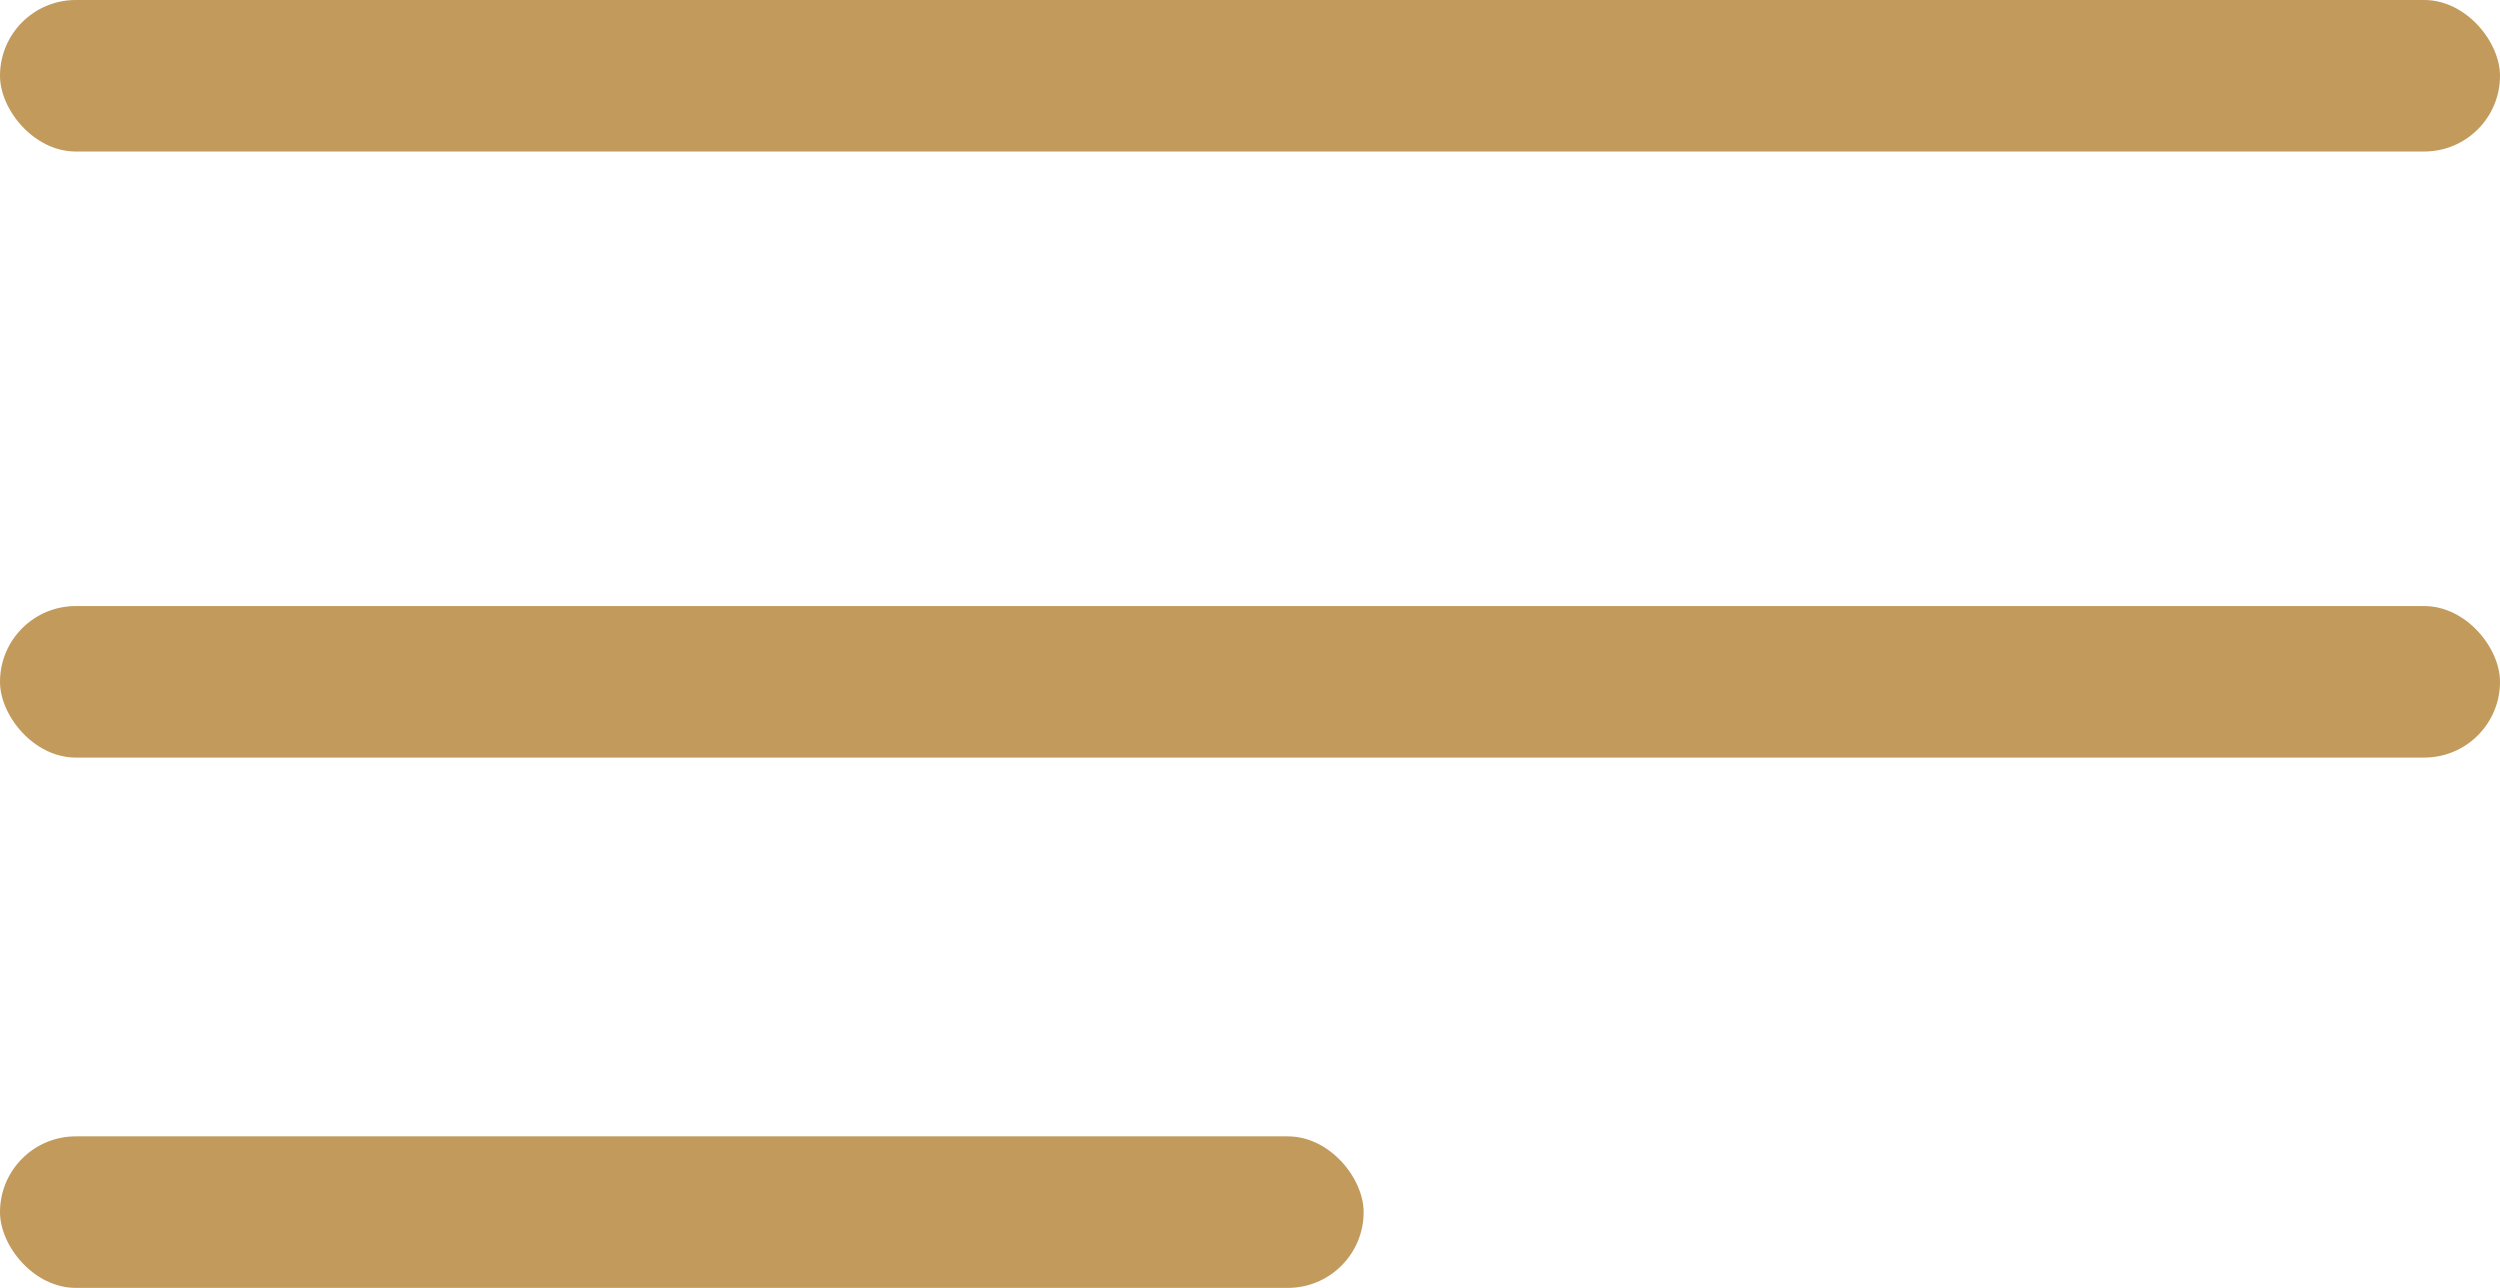
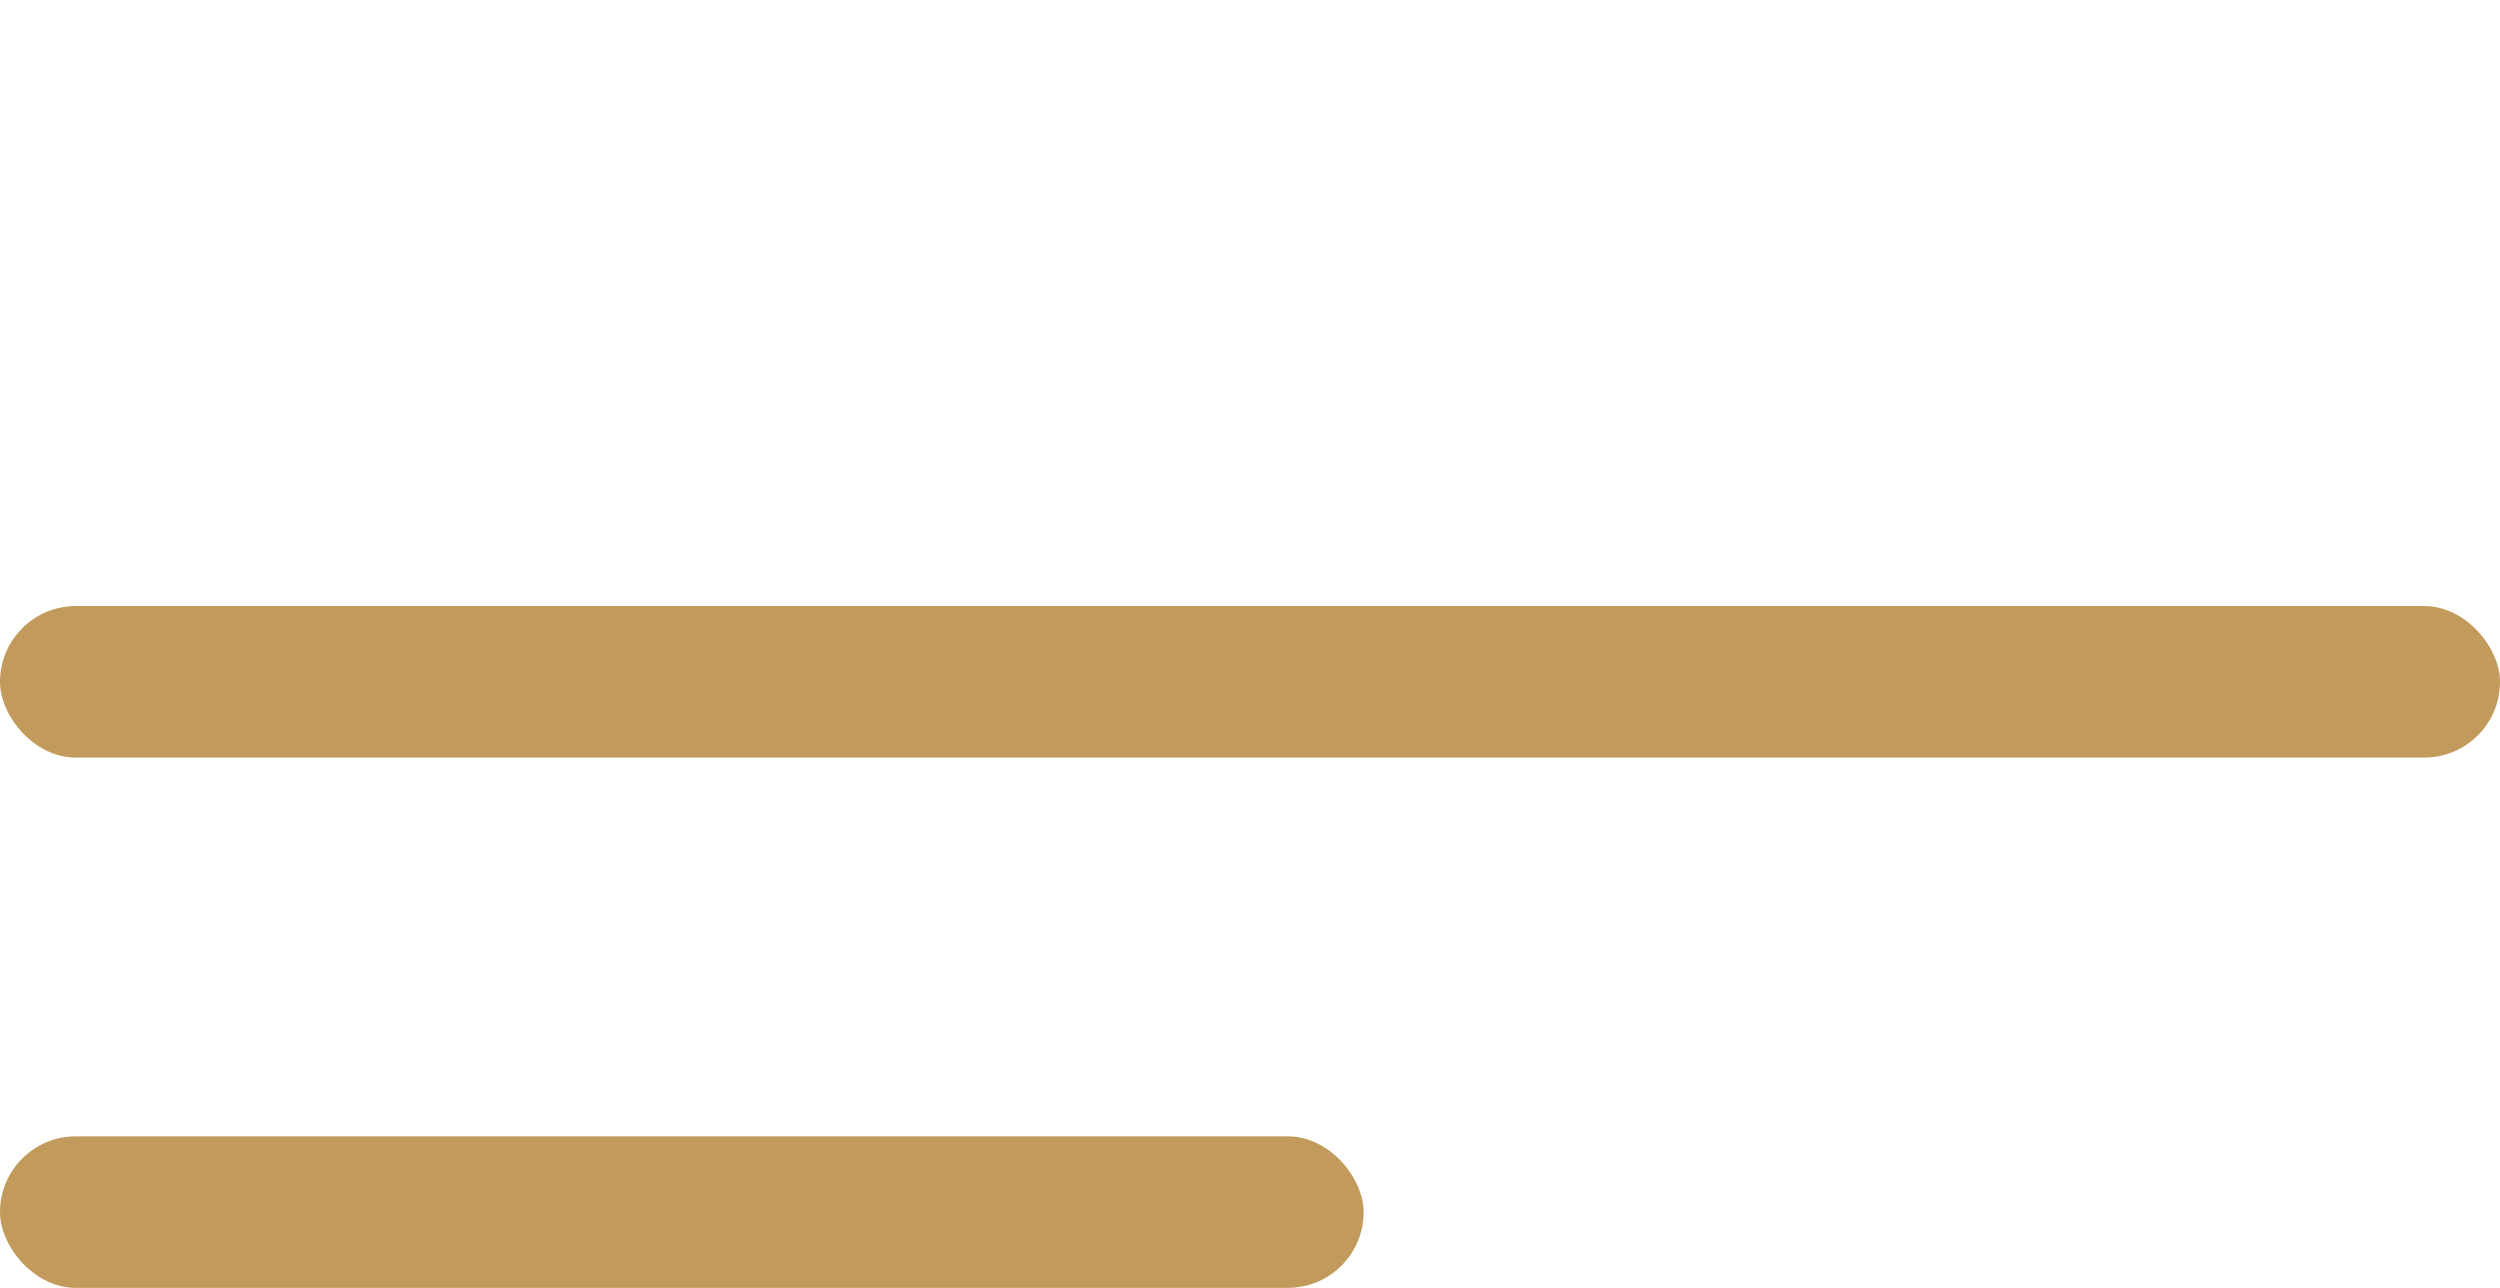
<svg xmlns="http://www.w3.org/2000/svg" width="33" height="17" viewBox="0 0 33 17" fill="none">
-   <rect width="33" height="2" rx="1" fill="#C29A5C" />
  <rect y="8" width="33" height="2" rx="1" fill="#C29A5C" />
  <rect y="15" width="18" height="2" rx="1" fill="#C29A5C" />
</svg>